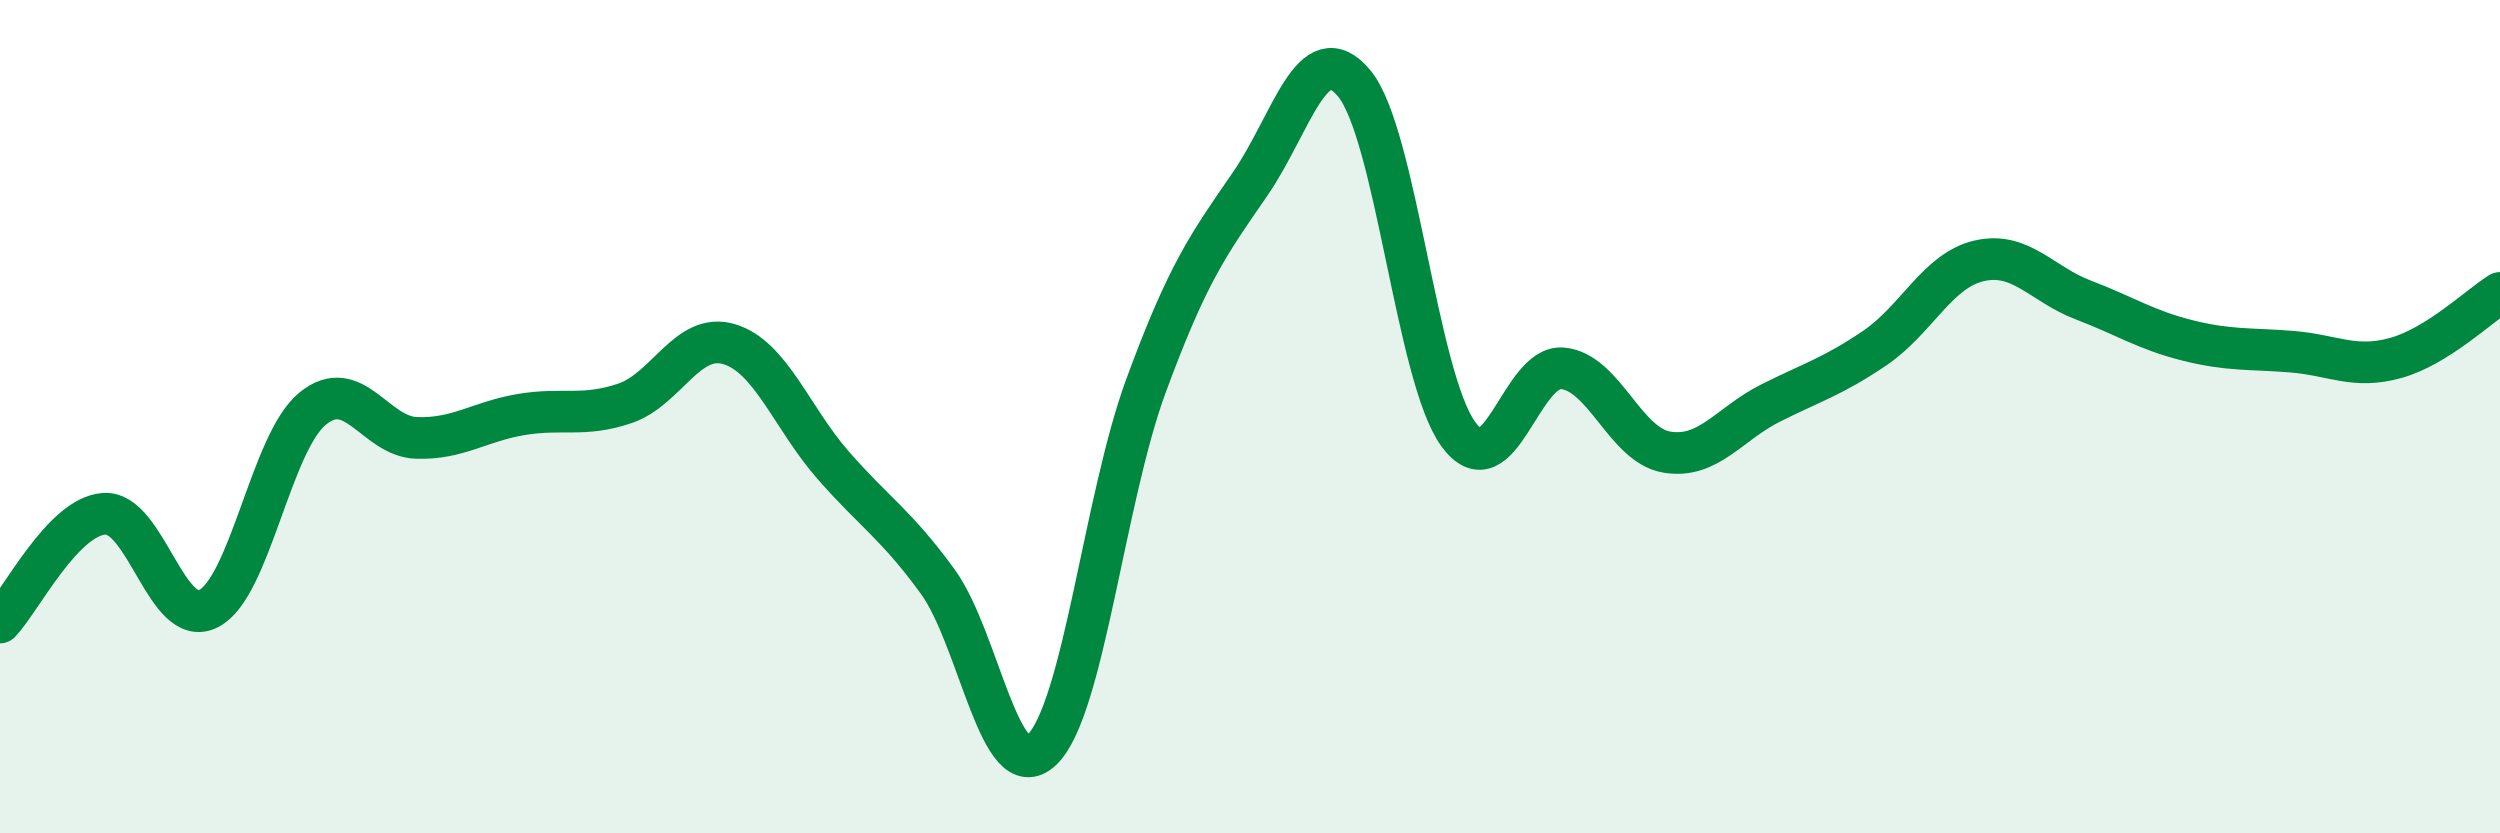
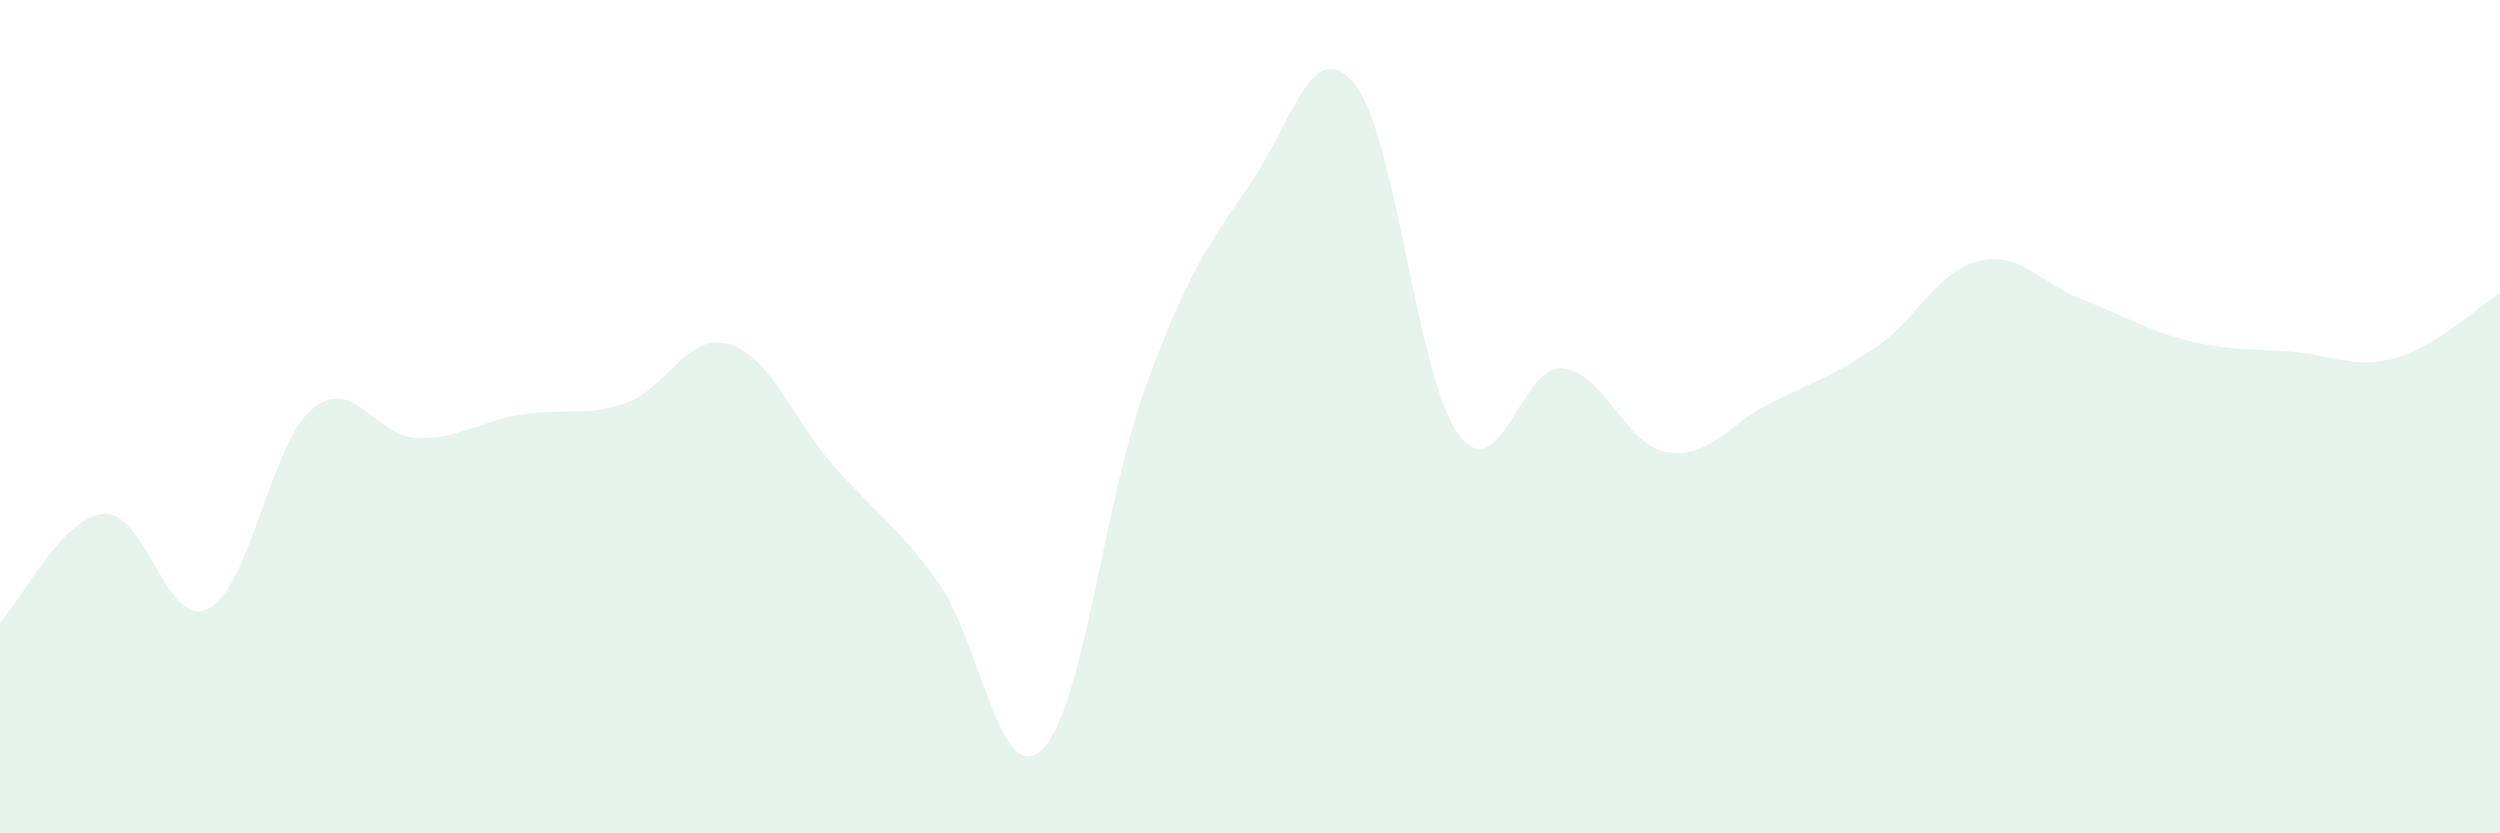
<svg xmlns="http://www.w3.org/2000/svg" width="60" height="20" viewBox="0 0 60 20">
  <path d="M 0,14.94 C 0.5,14.42 1.5,12.4 2.5,12.33 C 3.5,12.26 4,15.11 5,14.61 C 6,14.11 6.5,10.63 7.5,9.81 C 8.5,8.99 9,10.48 10,10.51 C 11,10.54 11.5,10.12 12.5,9.95 C 13.5,9.78 14,10.02 15,9.68 C 16,9.34 16.5,7.96 17.5,8.26 C 18.5,8.56 19,10.03 20,11.17 C 21,12.31 21.5,12.58 22.5,13.95 C 23.5,15.32 24,18.94 25,18 C 26,17.06 26.5,11.99 27.5,9.27 C 28.5,6.55 29,5.87 30,4.42 C 31,2.97 31.5,0.8 32.5,2 C 33.5,3.2 34,9.05 35,10.42 C 36,11.79 36.5,8.75 37.5,8.84 C 38.5,8.93 39,10.68 40,10.85 C 41,11.02 41.5,10.17 42.5,9.67 C 43.5,9.17 44,9.03 45,8.35 C 46,7.67 46.5,6.49 47.5,6.26 C 48.5,6.03 49,6.82 50,7.2 C 51,7.58 51.5,7.92 52.5,8.17 C 53.5,8.42 54,8.36 55,8.44 C 56,8.52 56.5,8.87 57.5,8.59 C 58.5,8.31 59.5,7.34 60,7.03L60 20L0 20Z" fill="#008740" opacity="0.1" stroke-linecap="round" stroke-linejoin="round" />
-   <path d="M 0,14.94 C 0.5,14.42 1.5,12.4 2.5,12.33 C 3.5,12.26 4,15.11 5,14.61 C 6,14.11 6.5,10.63 7.5,9.81 C 8.5,8.99 9,10.48 10,10.51 C 11,10.54 11.5,10.12 12.5,9.95 C 13.5,9.78 14,10.02 15,9.68 C 16,9.34 16.5,7.96 17.5,8.26 C 18.5,8.56 19,10.03 20,11.17 C 21,12.31 21.5,12.58 22.5,13.95 C 23.5,15.32 24,18.94 25,18 C 26,17.06 26.5,11.99 27.5,9.27 C 28.5,6.55 29,5.87 30,4.42 C 31,2.97 31.5,0.8 32.5,2 C 33.5,3.2 34,9.05 35,10.42 C 36,11.79 36.5,8.75 37.5,8.84 C 38.5,8.93 39,10.68 40,10.85 C 41,11.02 41.5,10.17 42.5,9.67 C 43.5,9.17 44,9.03 45,8.35 C 46,7.67 46.5,6.49 47.5,6.26 C 48.5,6.03 49,6.82 50,7.2 C 51,7.58 51.5,7.92 52.5,8.17 C 53.5,8.42 54,8.36 55,8.44 C 56,8.52 56.5,8.87 57.5,8.59 C 58.5,8.31 59.5,7.34 60,7.03" stroke="#008740" stroke-width="1" fill="none" stroke-linecap="round" stroke-linejoin="round" />
</svg>